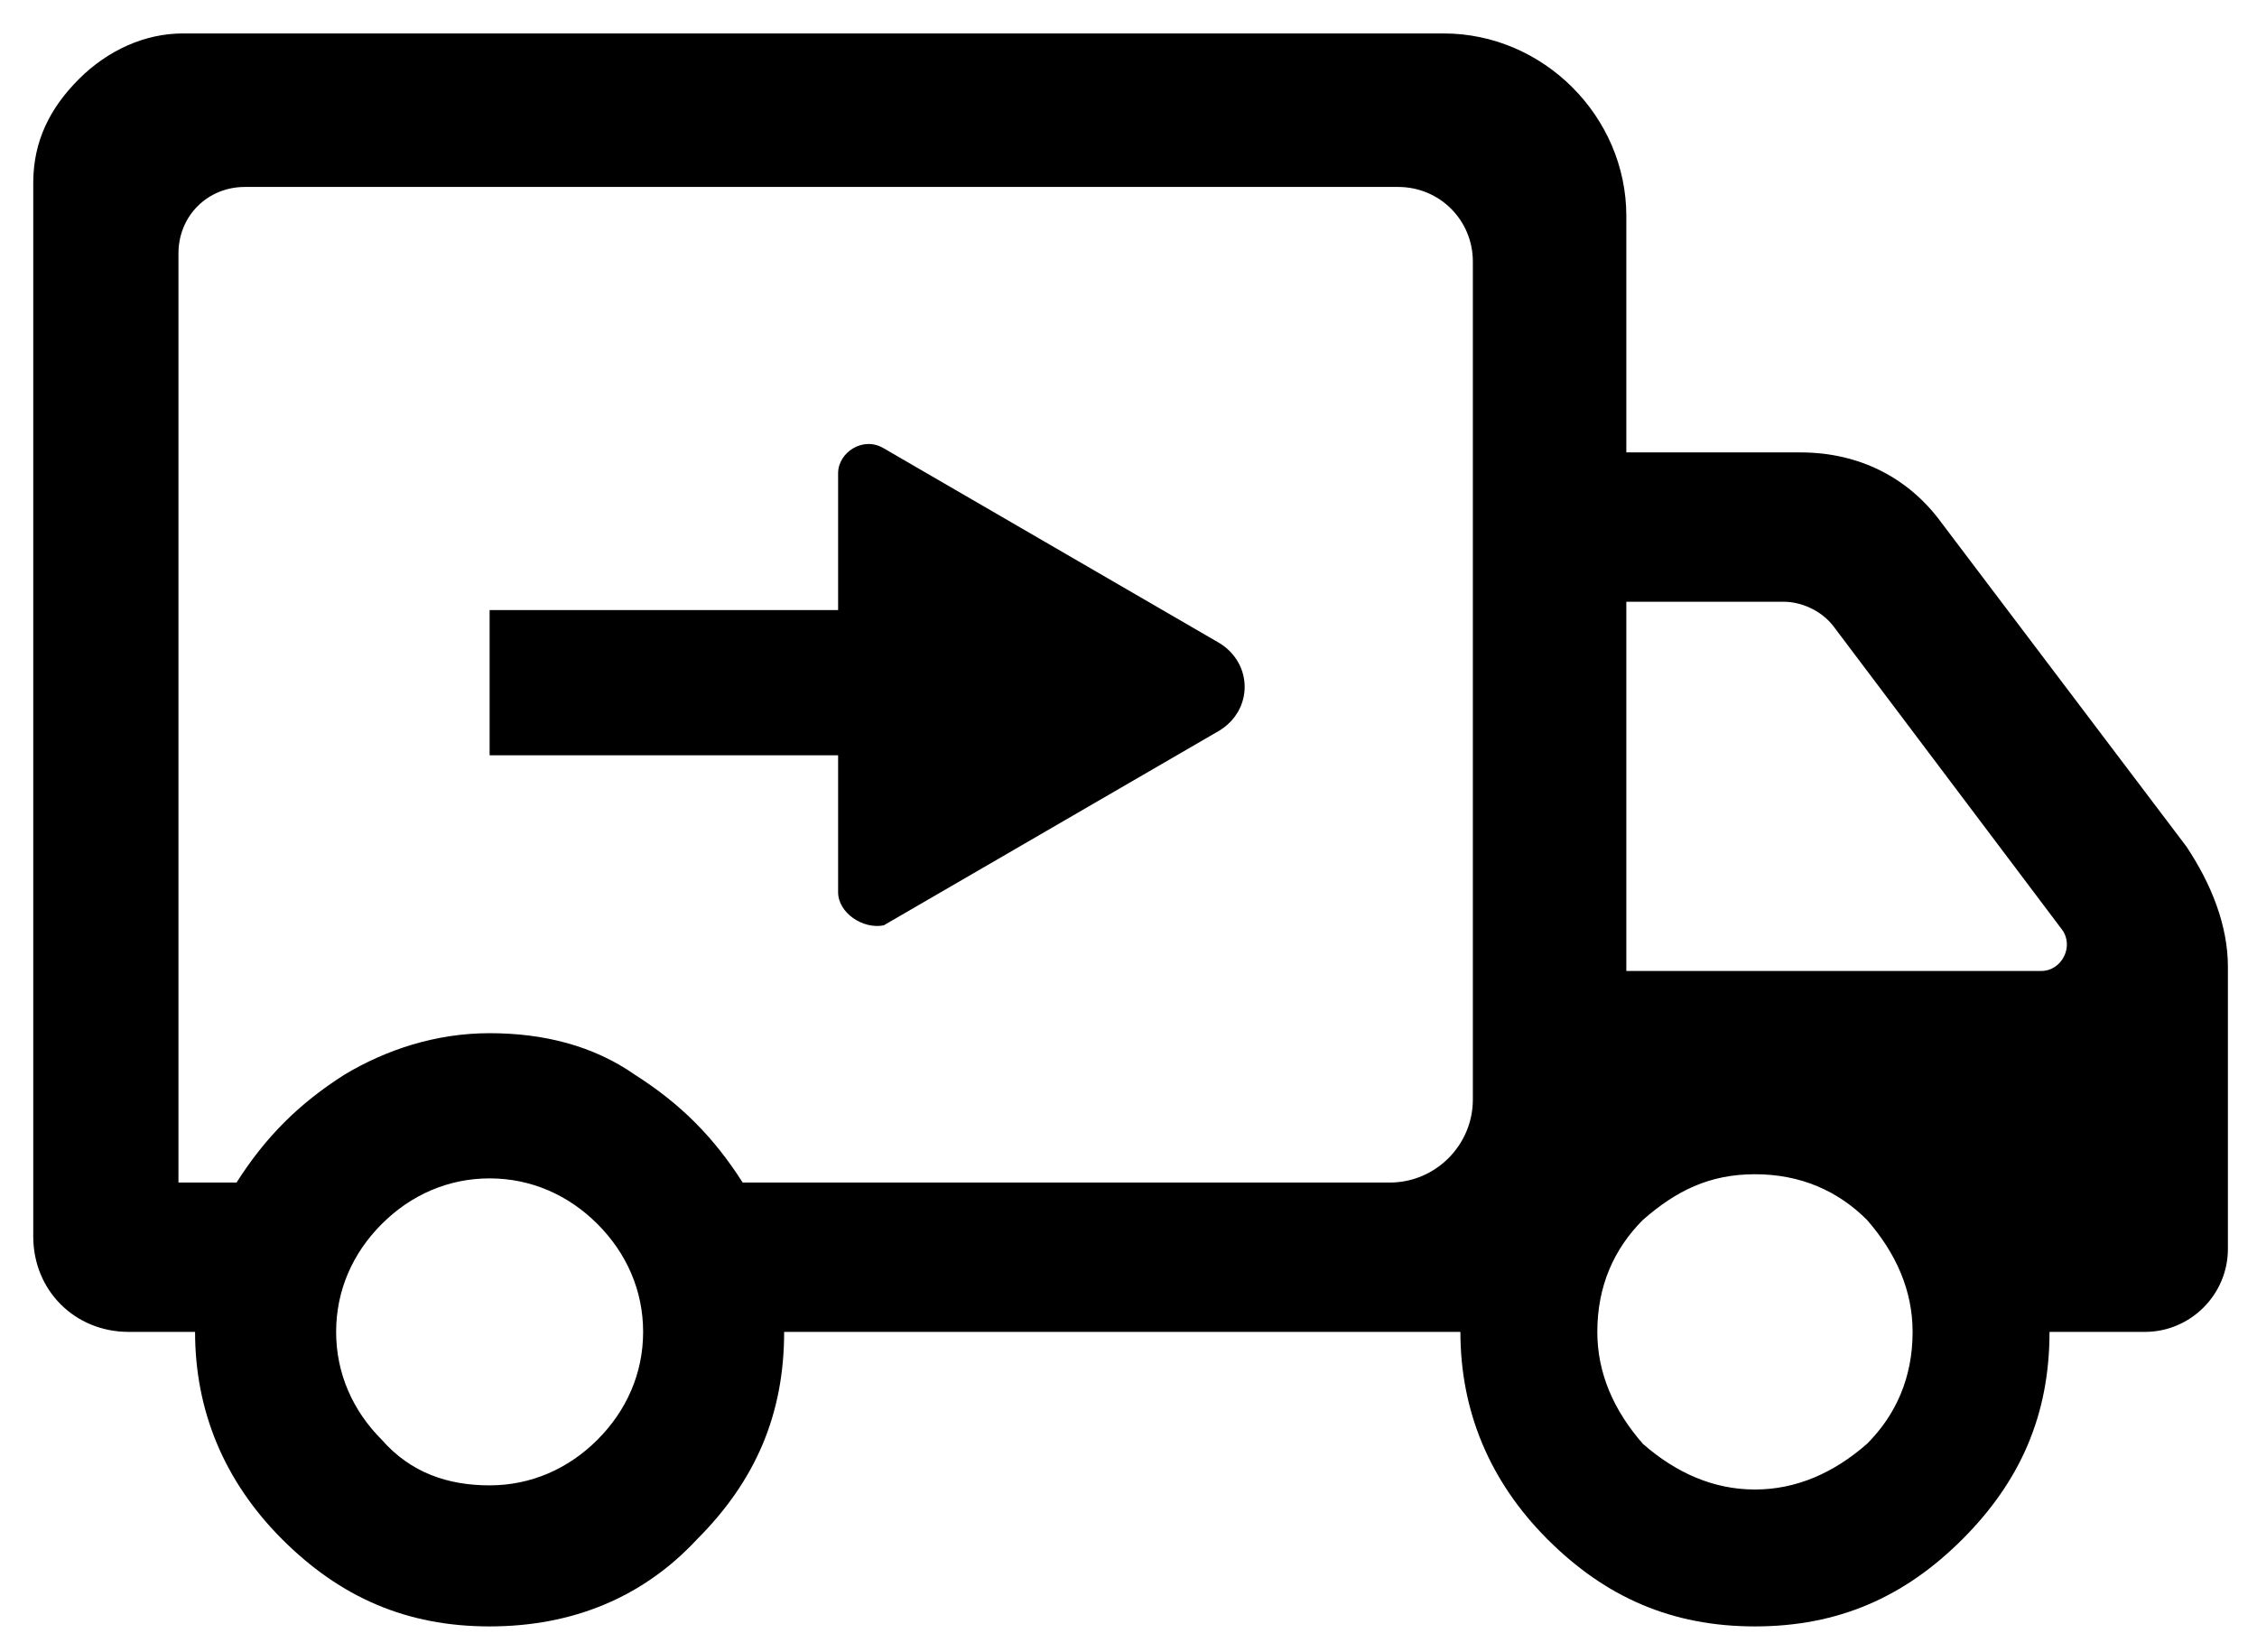
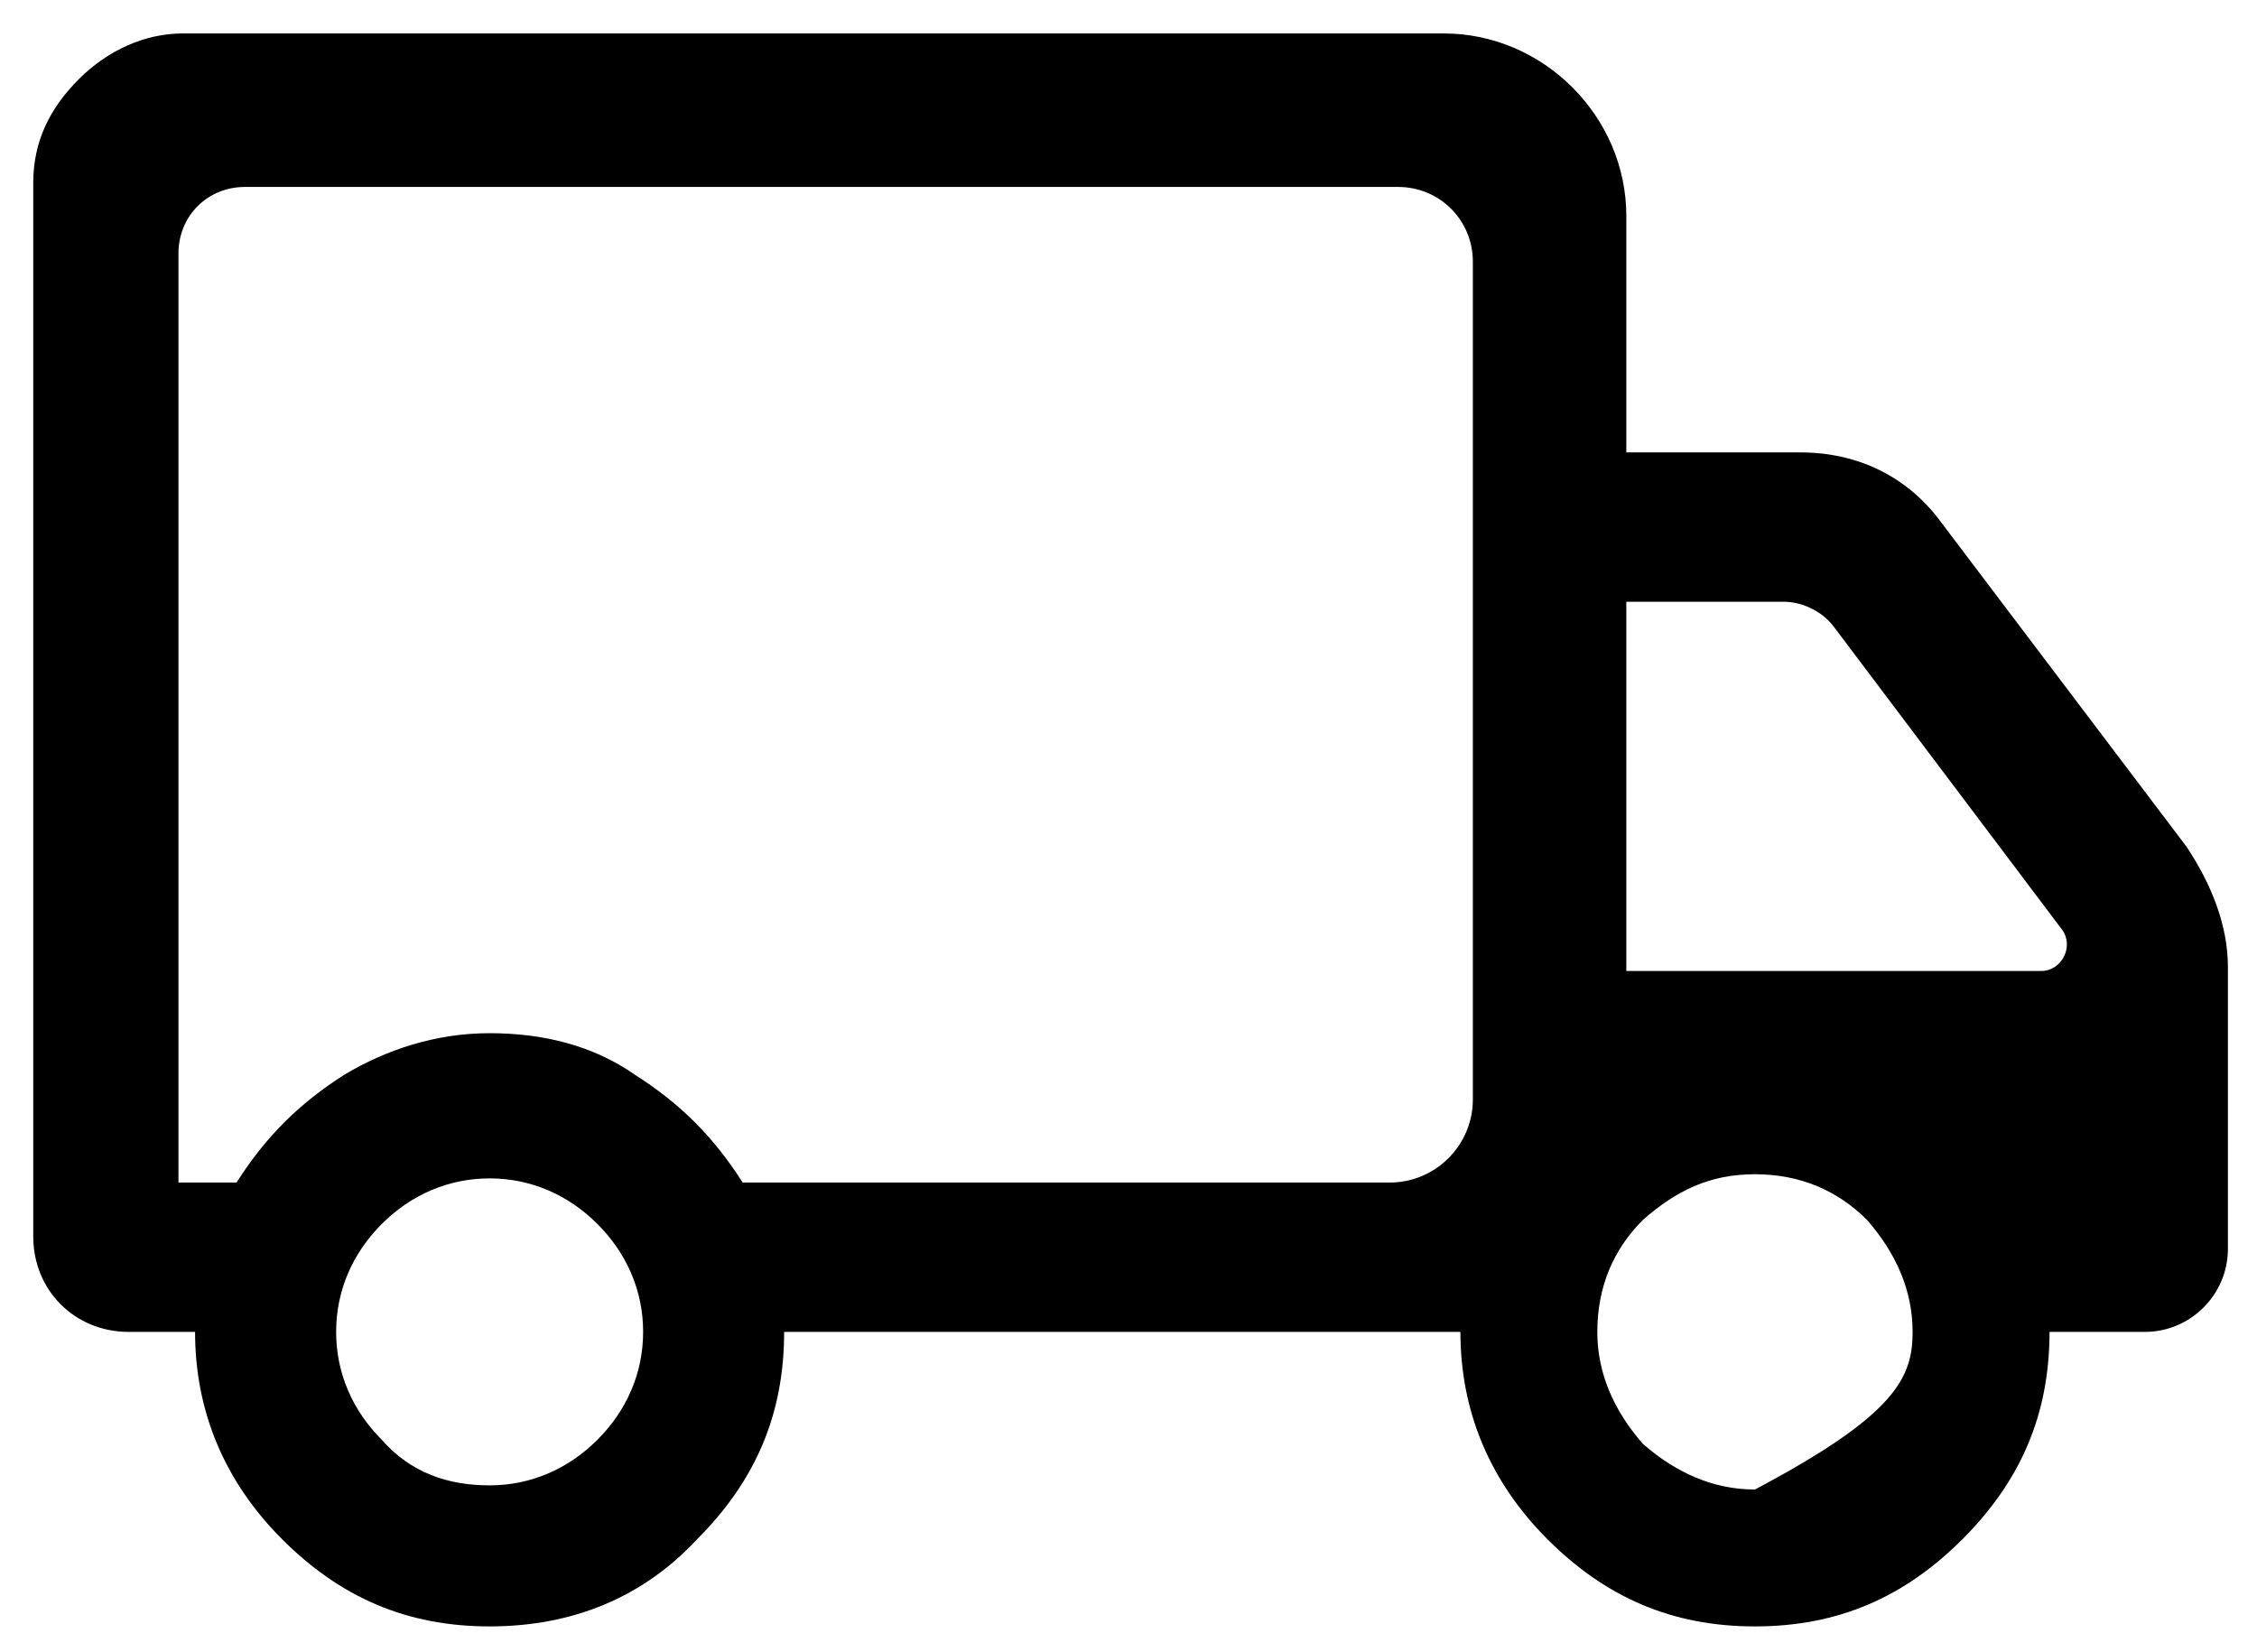
<svg xmlns="http://www.w3.org/2000/svg" width="56" height="41" viewBox="0 0 56 41" fill="none">
-   <path d="M12.148 40.357C10.089 40.357 8.442 39.636 7.001 38.195C5.56 36.754 4.84 35.004 4.84 33.049H3.193C1.855 33.049 0.825 32.019 0.825 30.681V4.536C0.825 3.506 1.237 2.683 1.958 1.962C2.678 1.242 3.605 0.83 4.531 0.83H35.823C38.293 0.83 40.352 2.889 40.352 5.359V11.226H44.675C46.117 11.226 47.352 11.844 48.175 12.976L54.248 21.005C54.866 21.932 55.278 22.961 55.278 23.99V30.99C55.278 32.122 54.351 33.049 53.219 33.049H50.852C50.852 35.107 50.131 36.754 48.69 38.195C47.249 39.636 45.602 40.357 43.543 40.357C41.484 40.357 39.837 39.636 38.396 38.195C36.955 36.754 36.235 35.004 36.235 33.049H19.456C19.456 35.107 18.736 36.754 17.295 38.195C15.957 39.636 14.207 40.357 12.148 40.357ZM12.148 36.857C13.177 36.857 14.104 36.445 14.824 35.725C15.545 35.004 15.957 34.078 15.957 33.049C15.957 32.019 15.545 31.093 14.824 30.372C14.104 29.652 13.177 29.24 12.148 29.24C11.119 29.24 10.192 29.652 9.472 30.372C8.751 31.093 8.34 32.019 8.34 33.049C8.34 34.078 8.751 35.004 9.472 35.725C10.192 36.548 11.119 36.857 12.148 36.857ZM4.531 29.343H5.869C6.59 28.211 7.413 27.387 8.545 26.667C9.575 26.049 10.81 25.637 12.148 25.637C13.486 25.637 14.721 25.946 15.751 26.667C16.883 27.387 17.706 28.211 18.427 29.343H34.485C35.617 29.343 36.544 28.416 36.544 27.284V6.492C36.544 5.462 35.72 4.639 34.691 4.639H6.075C5.149 4.639 4.428 5.359 4.428 6.286V29.343H4.531ZM43.543 36.96C44.572 36.96 45.499 36.548 46.322 35.828C47.043 35.107 47.455 34.181 47.455 33.049C47.455 32.019 47.043 31.093 46.322 30.269C45.602 29.549 44.675 29.137 43.543 29.137C42.411 29.137 41.587 29.549 40.764 30.269C40.043 30.99 39.632 31.916 39.632 33.049C39.632 34.078 40.043 35.004 40.764 35.828C41.587 36.548 42.514 36.96 43.543 36.96ZM40.352 24.093H50.646C51.16 24.093 51.469 23.476 51.16 23.064L45.499 15.55C45.19 15.138 44.675 14.932 44.264 14.932H40.352V24.093Z" fill="black" />
-   <path d="M20.795 22.138V18.741H12.148V15.138H20.795V11.742C20.795 11.227 21.412 10.815 21.927 11.124L30.265 15.962C31.088 16.477 31.088 17.609 30.265 18.123L21.927 22.961C21.412 23.064 20.795 22.653 20.795 22.138Z" fill="black" />
+   <path d="M12.148 40.357C10.089 40.357 8.442 39.636 7.001 38.195C5.56 36.754 4.84 35.004 4.84 33.049H3.193C1.855 33.049 0.825 32.019 0.825 30.681V4.536C0.825 3.506 1.237 2.683 1.958 1.962C2.678 1.242 3.605 0.83 4.531 0.83H35.823C38.293 0.83 40.352 2.889 40.352 5.359V11.226H44.675C46.117 11.226 47.352 11.844 48.175 12.976L54.248 21.005C54.866 21.932 55.278 22.961 55.278 23.99V30.99C55.278 32.122 54.351 33.049 53.219 33.049H50.852C50.852 35.107 50.131 36.754 48.69 38.195C47.249 39.636 45.602 40.357 43.543 40.357C41.484 40.357 39.837 39.636 38.396 38.195C36.955 36.754 36.235 35.004 36.235 33.049H19.456C19.456 35.107 18.736 36.754 17.295 38.195C15.957 39.636 14.207 40.357 12.148 40.357ZM12.148 36.857C13.177 36.857 14.104 36.445 14.824 35.725C15.545 35.004 15.957 34.078 15.957 33.049C15.957 32.019 15.545 31.093 14.824 30.372C14.104 29.652 13.177 29.24 12.148 29.24C11.119 29.24 10.192 29.652 9.472 30.372C8.751 31.093 8.34 32.019 8.34 33.049C8.34 34.078 8.751 35.004 9.472 35.725C10.192 36.548 11.119 36.857 12.148 36.857ZM4.531 29.343H5.869C6.59 28.211 7.413 27.387 8.545 26.667C9.575 26.049 10.81 25.637 12.148 25.637C13.486 25.637 14.721 25.946 15.751 26.667C16.883 27.387 17.706 28.211 18.427 29.343H34.485C35.617 29.343 36.544 28.416 36.544 27.284V6.492C36.544 5.462 35.72 4.639 34.691 4.639H6.075C5.149 4.639 4.428 5.359 4.428 6.286V29.343H4.531ZM43.543 36.96C47.043 35.107 47.455 34.181 47.455 33.049C47.455 32.019 47.043 31.093 46.322 30.269C45.602 29.549 44.675 29.137 43.543 29.137C42.411 29.137 41.587 29.549 40.764 30.269C40.043 30.99 39.632 31.916 39.632 33.049C39.632 34.078 40.043 35.004 40.764 35.828C41.587 36.548 42.514 36.96 43.543 36.96ZM40.352 24.093H50.646C51.16 24.093 51.469 23.476 51.16 23.064L45.499 15.55C45.19 15.138 44.675 14.932 44.264 14.932H40.352V24.093Z" fill="black" />
</svg>